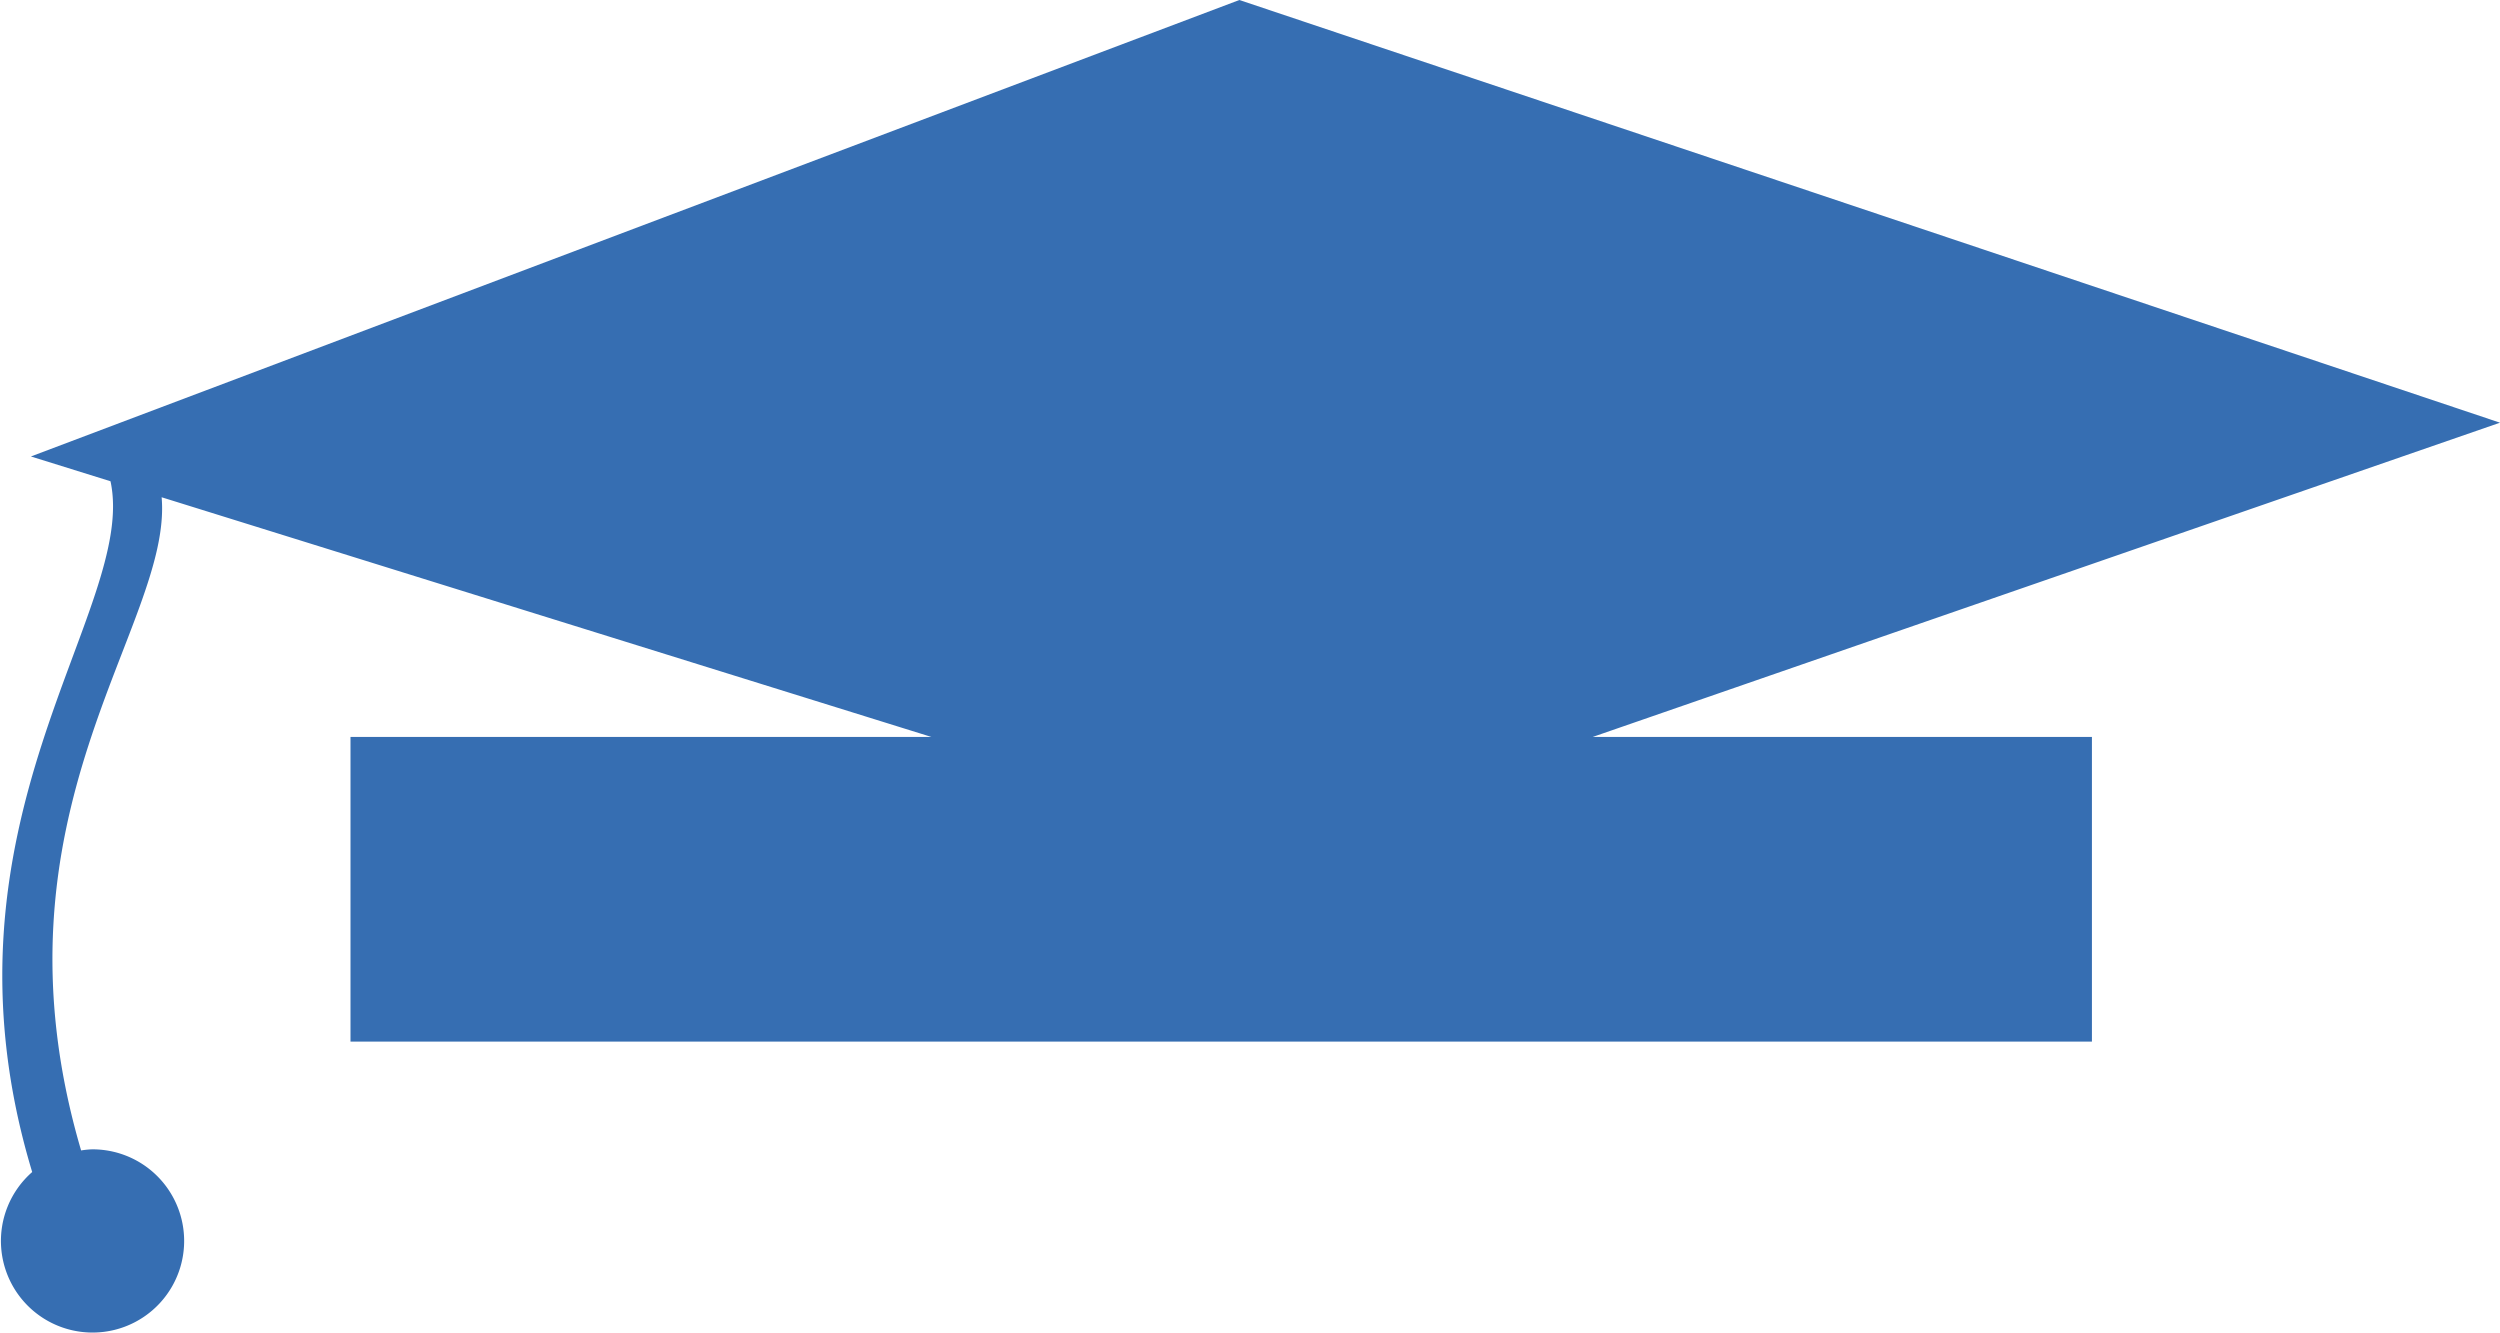
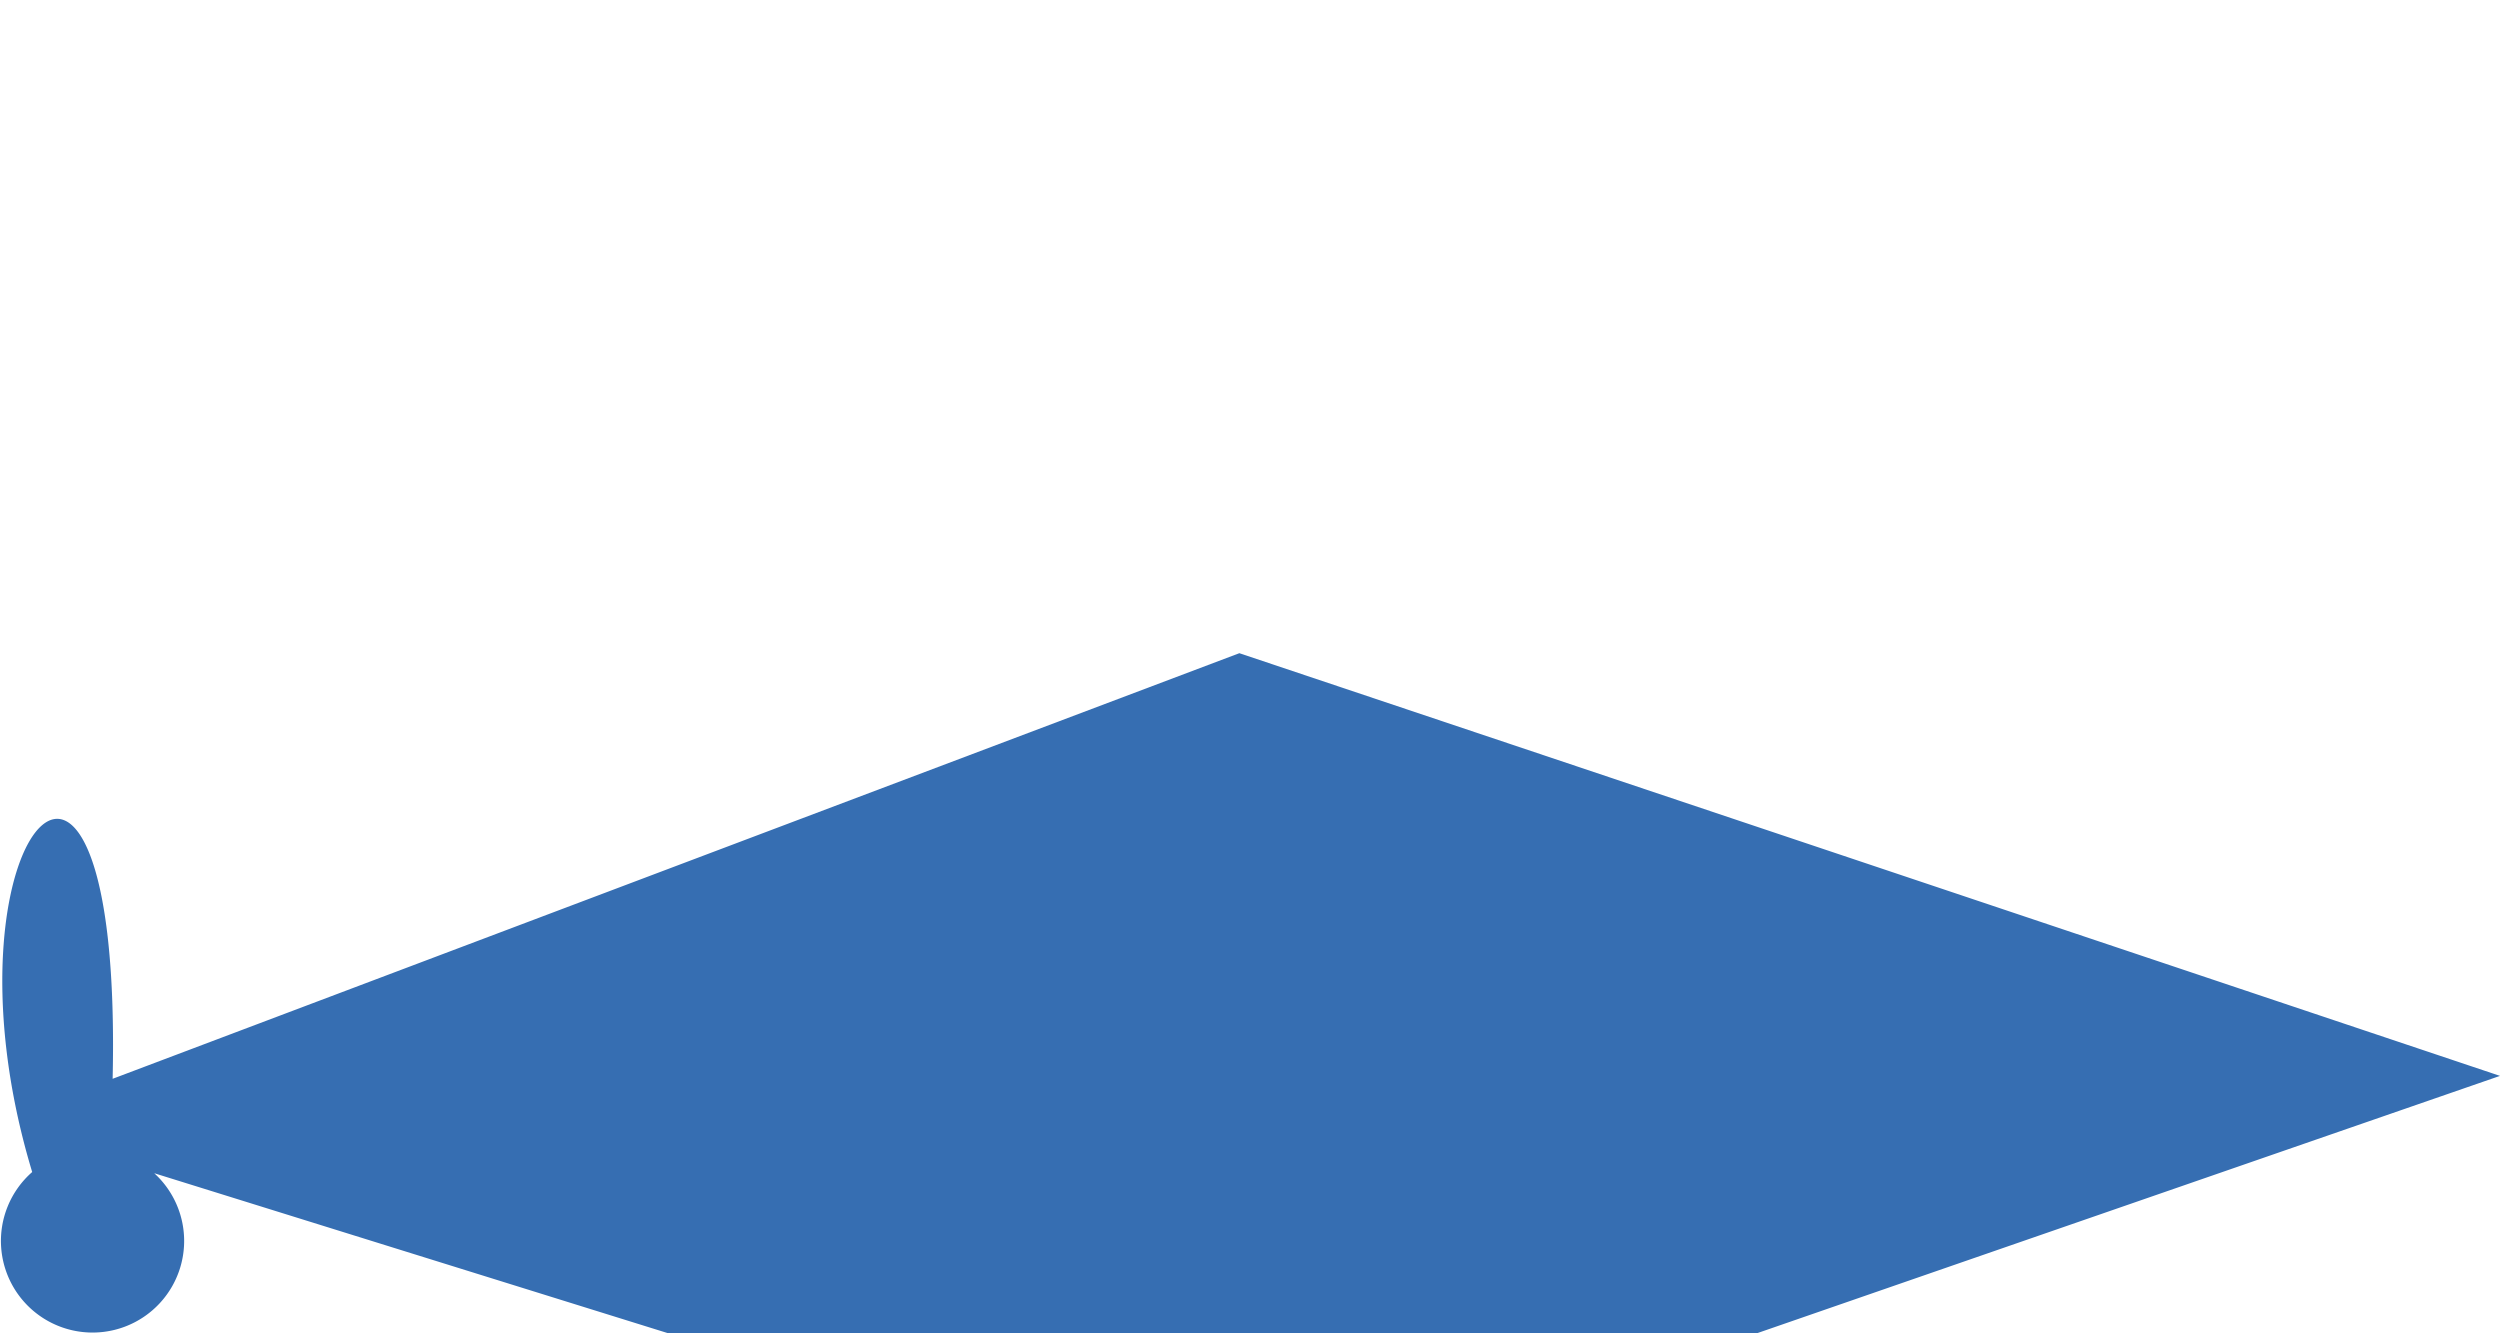
<svg xmlns="http://www.w3.org/2000/svg" width="47.375" height="25.269" viewBox="0 0 47.375 25.269">
  <defs>
    <style>.a{fill:#366eb2;}</style>
  </defs>
-   <path class="a" d="M153.945,282.327a1.736,1.736,0,1,0,1.135-.43,1.593,1.593,0,0,0-.208.021c-1.879-6.388,1.737-9.943,1.526-12.378l14.587,4.542H159.977v5.774h33v-5.774h-9.46l17.193-5.955-23.889-8.01-22.9,8.65,1.508.47C155.955,271.682,151.937,275.687,153.945,282.327Z" transform="translate(-153.335 -260.117)" />
+   <path class="a" d="M153.945,282.327a1.736,1.736,0,1,0,1.135-.43,1.593,1.593,0,0,0-.208.021l14.587,4.542H159.977v5.774h33v-5.774h-9.46l17.193-5.955-23.889-8.01-22.9,8.65,1.508.47C155.955,271.682,151.937,275.687,153.945,282.327Z" transform="translate(-153.335 -260.117)" />
</svg>